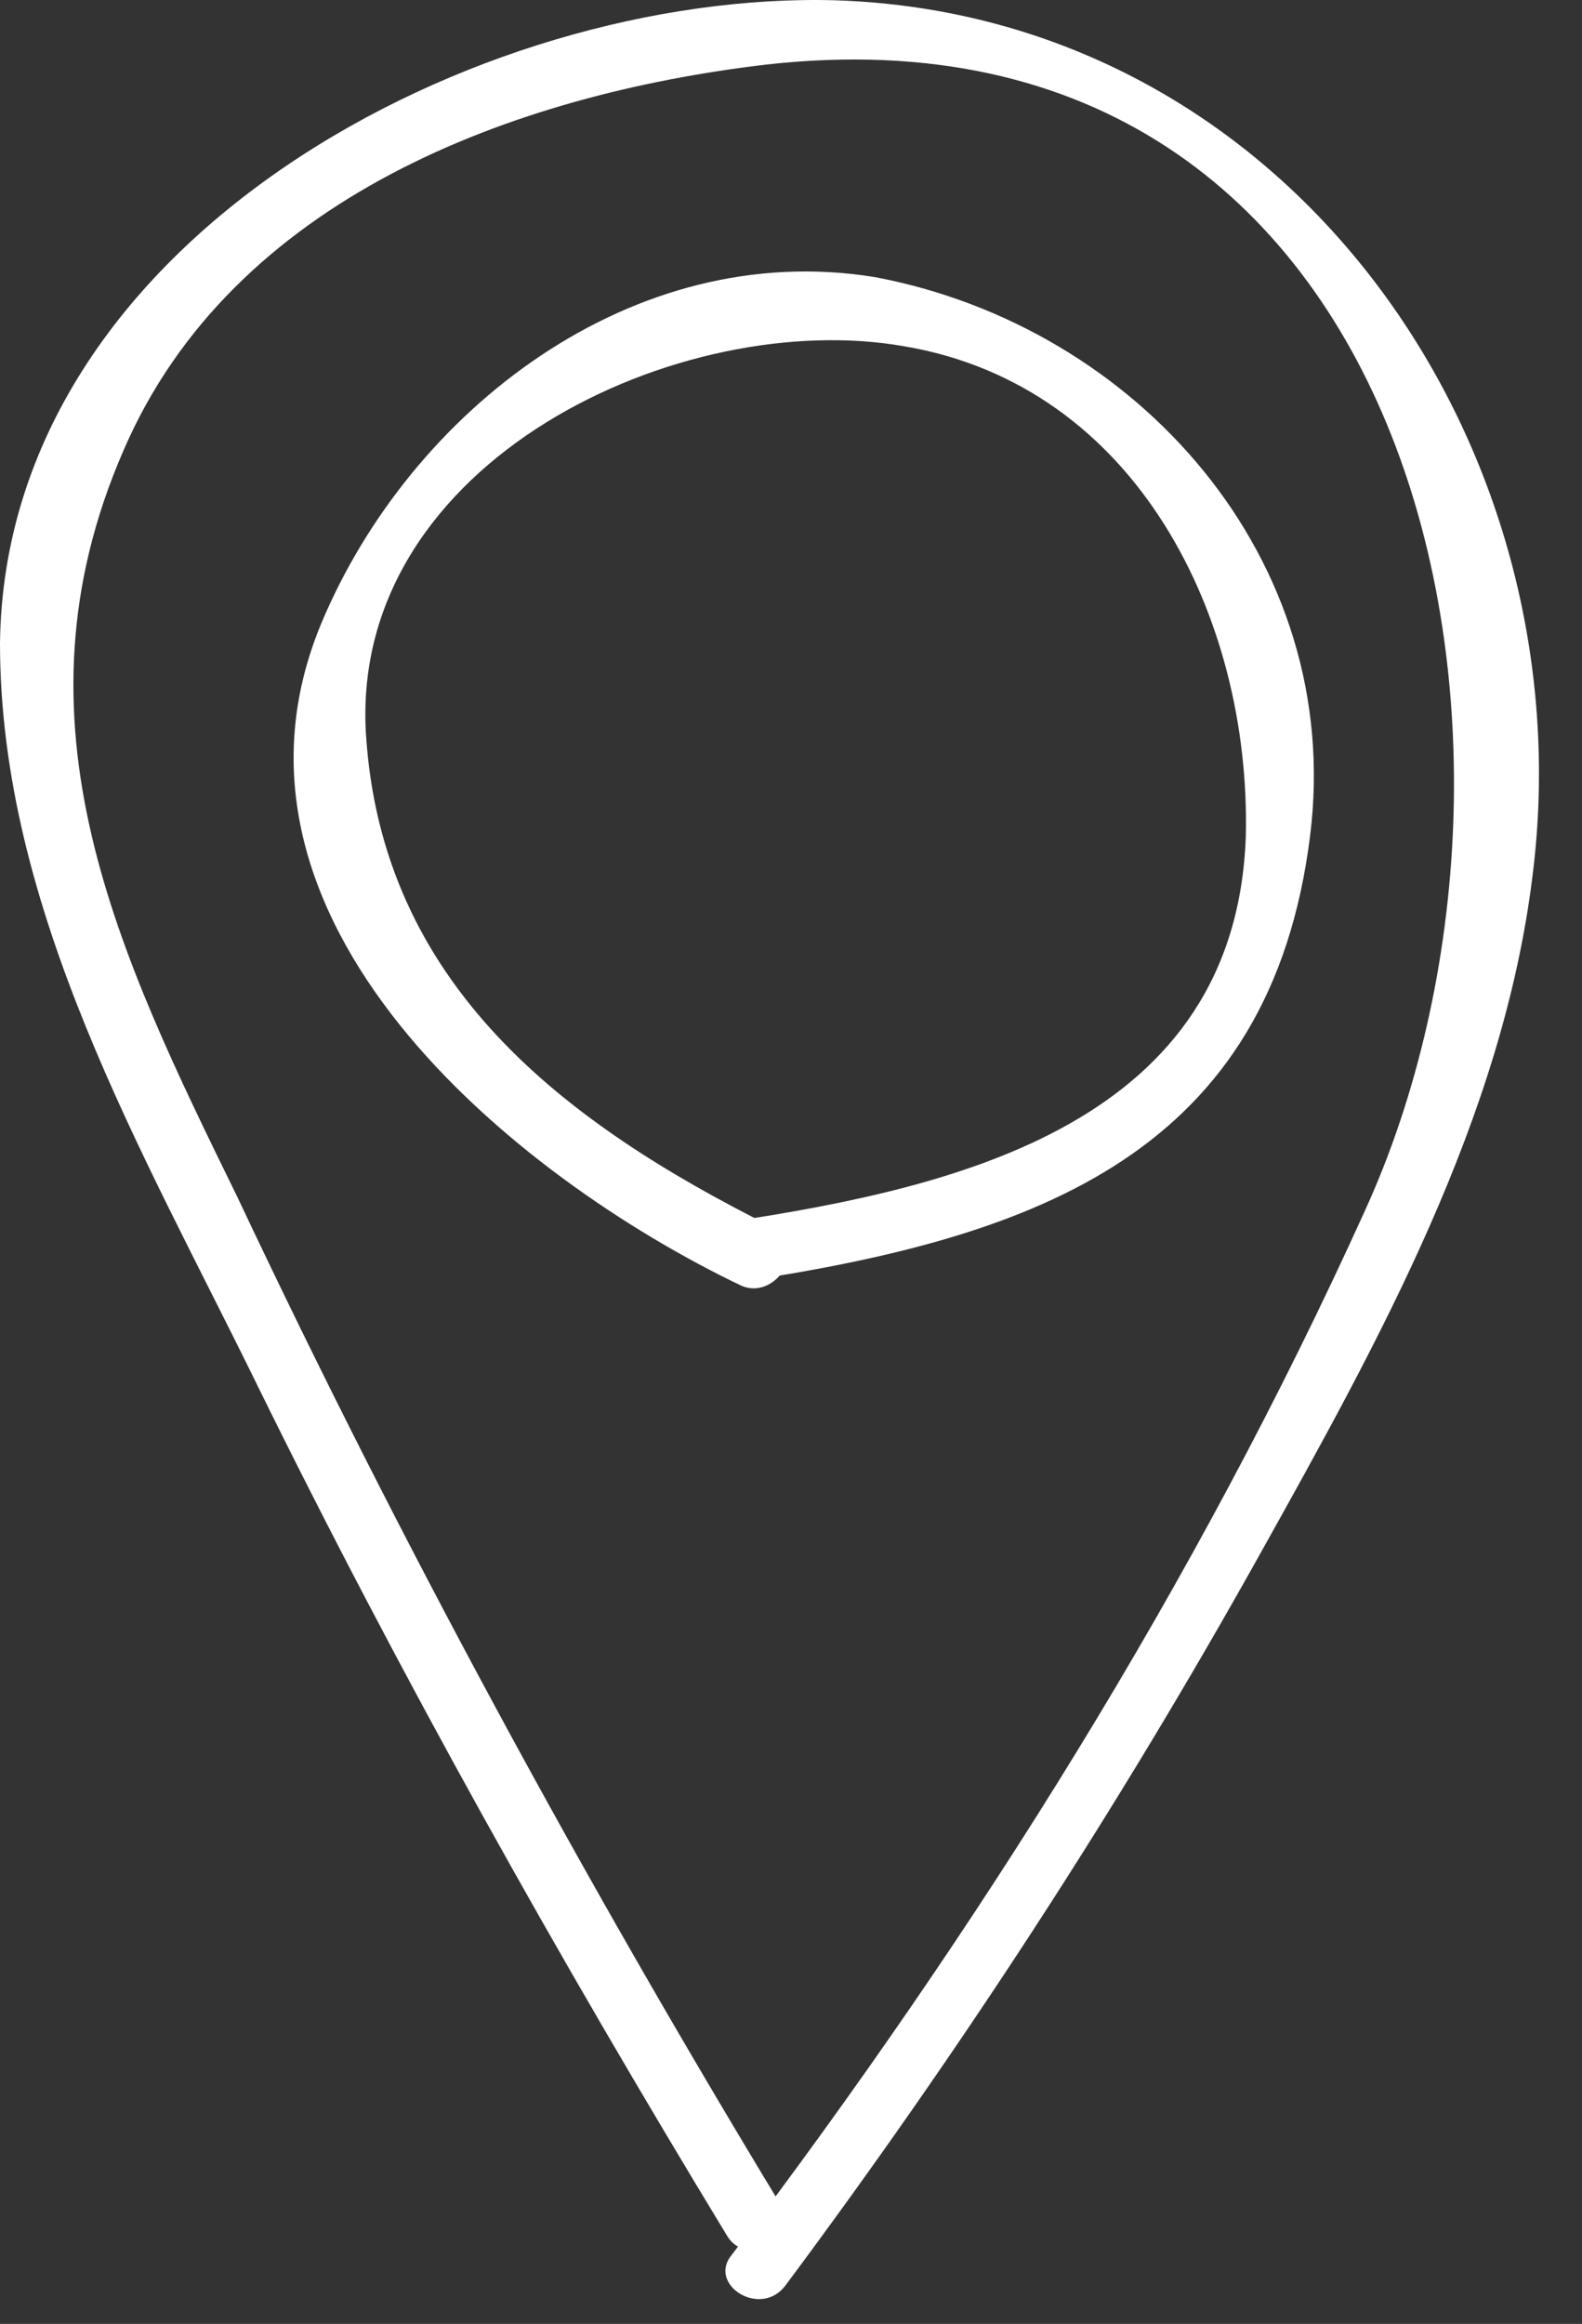
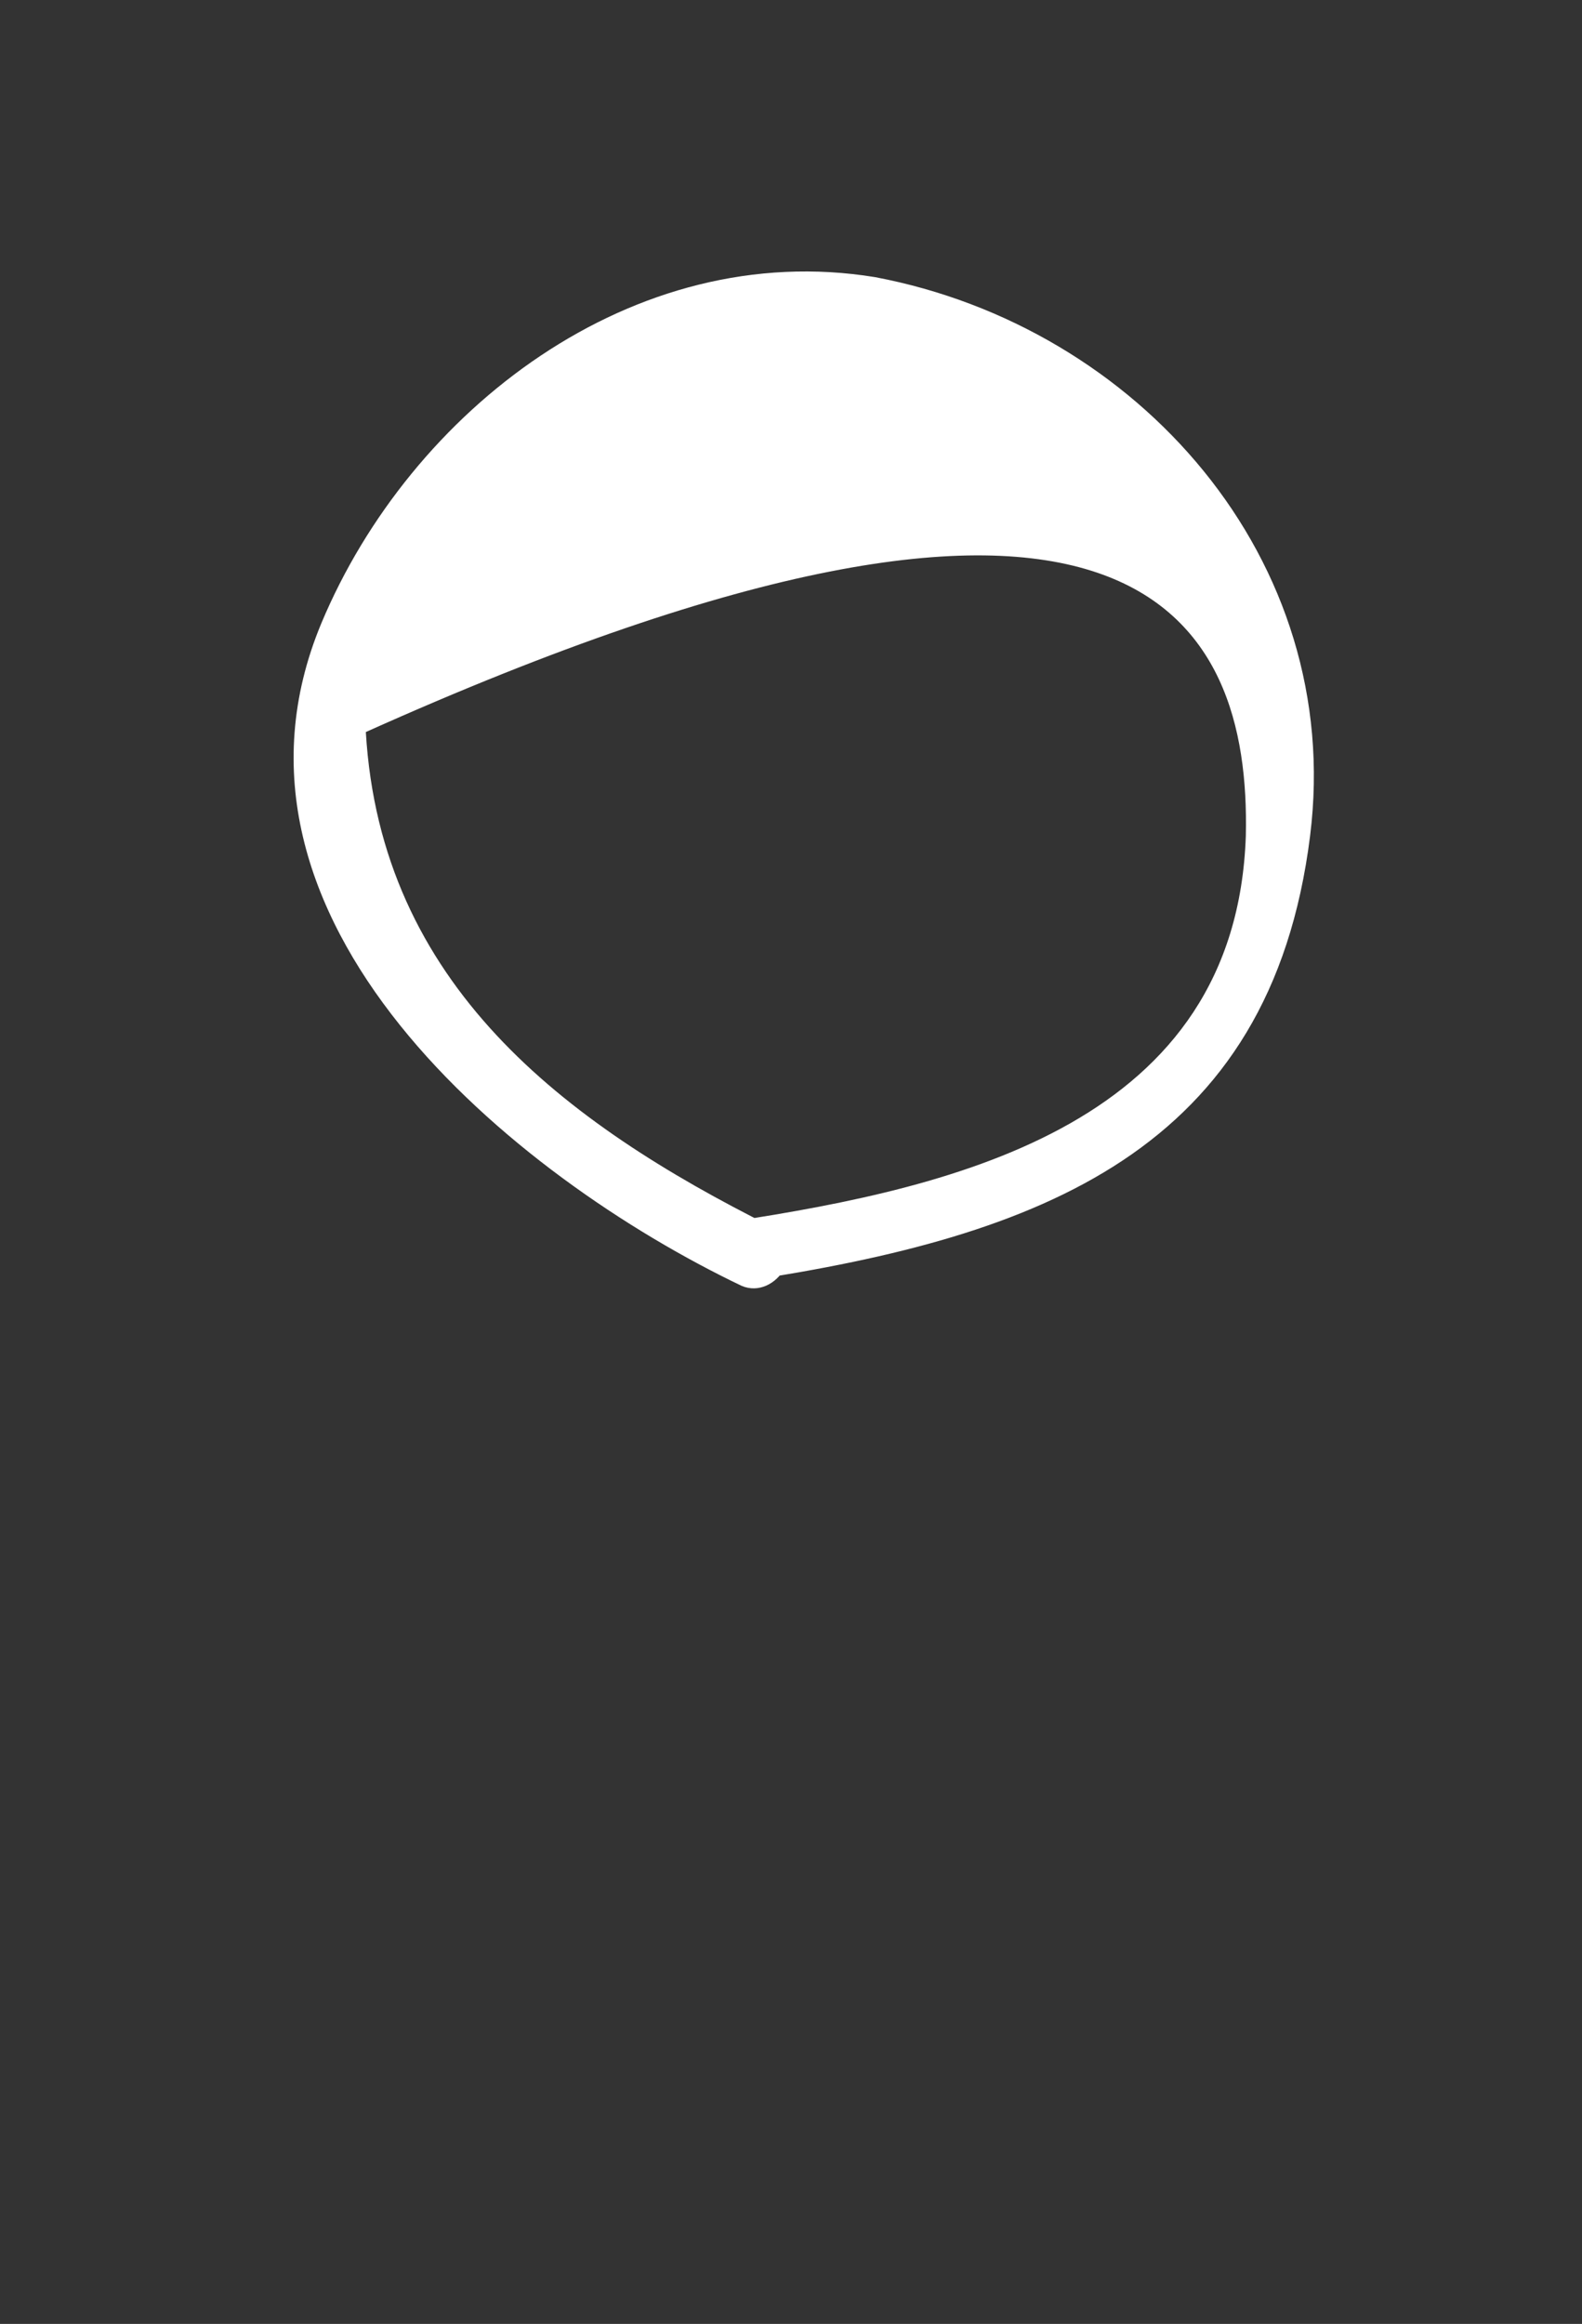
<svg xmlns="http://www.w3.org/2000/svg" width="32" height="47" viewBox="0 0 32 47" fill="none">
  <rect x="0" y="0" width="32" height="47" fill="#333333" stroke="none" />
-   <path d="M15.6 24.805C11.4 22.705 7.7 19.905 7.4 14.805C7.1 9.305 13.8 6.205 18.3 7.005C23 7.805 25.3 12.505 25.2 16.905C25 22.705 19.4 24.005 14.8 24.705C14 24.805 14.3 26.005 15.1 25.905C21 25.005 25.7 23.305 26.5 16.905C27.2 11.305 23 6.605 17.7 5.605C12.8 4.805 8.3 8.305 6.5 12.605C4 18.605 10.4 23.805 15 26.005C15.7 26.305 16.4 25.205 15.6 24.805Z" fill="white" />
-   <path d="M15.8 44.606C11.8 38.006 8.1 31.206 4.8 24.206C2.4 19.306 0.1 14.606 2.5 9.106C4.7 4.006 10.4 1.906 15.5 1.306C28.8 -0.194 31.9 15.106 27.6 24.506C24.2 32.006 19.8 39.006 14.8 45.606C14.3 46.206 15.4 46.906 15.9 46.206C19.4 41.506 22.6 36.606 25.5 31.406C27.9 27.106 30.4 22.606 31 17.706C32.1 9.006 26.1 0.306 16.9 0.006C9.7 -0.194 0.1 4.806 0 13.006C0 18.406 2.9 23.306 5.2 28.006C8.1 33.906 11.3 39.606 14.7 45.206C15.1 45.906 16.2 45.206 15.8 44.606Z" fill="white" />
+   <path d="M15.6 24.805C11.4 22.705 7.7 19.905 7.4 14.805C23 7.805 25.3 12.505 25.2 16.905C25 22.705 19.4 24.005 14.8 24.705C14 24.805 14.3 26.005 15.1 25.905C21 25.005 25.7 23.305 26.5 16.905C27.2 11.305 23 6.605 17.7 5.605C12.8 4.805 8.3 8.305 6.5 12.605C4 18.605 10.4 23.805 15 26.005C15.7 26.305 16.4 25.205 15.6 24.805Z" fill="white" />
</svg>